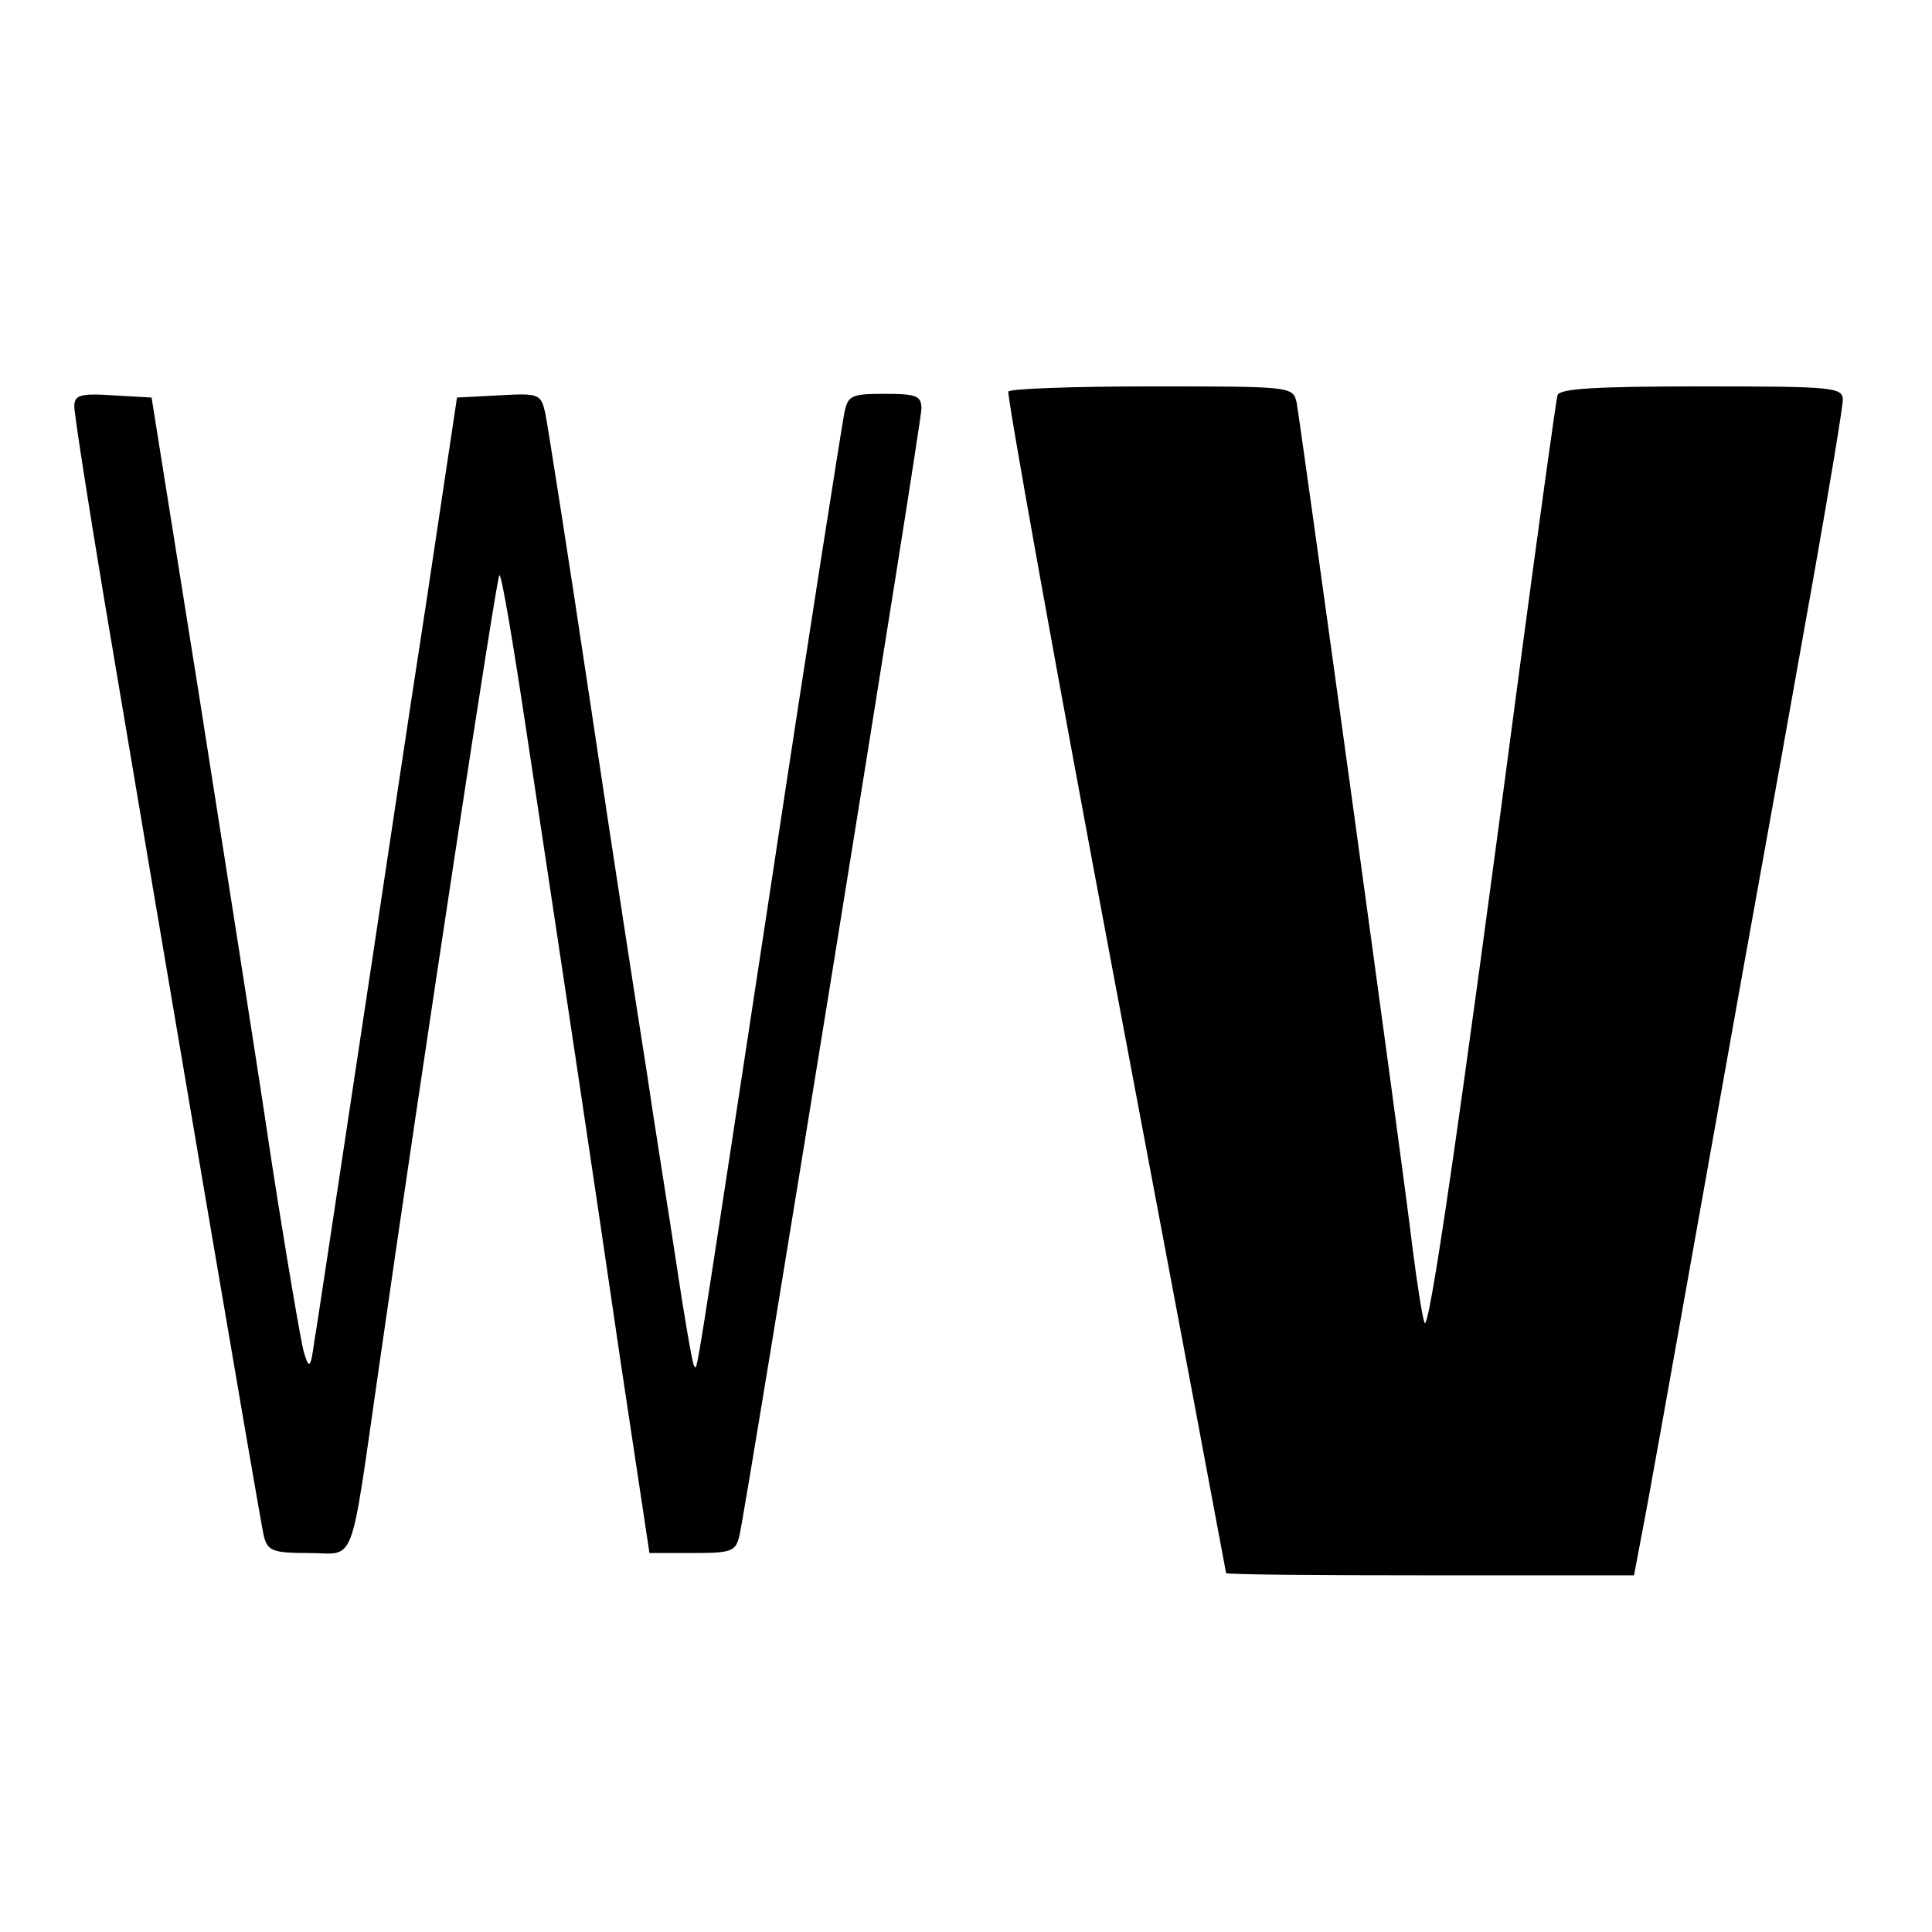
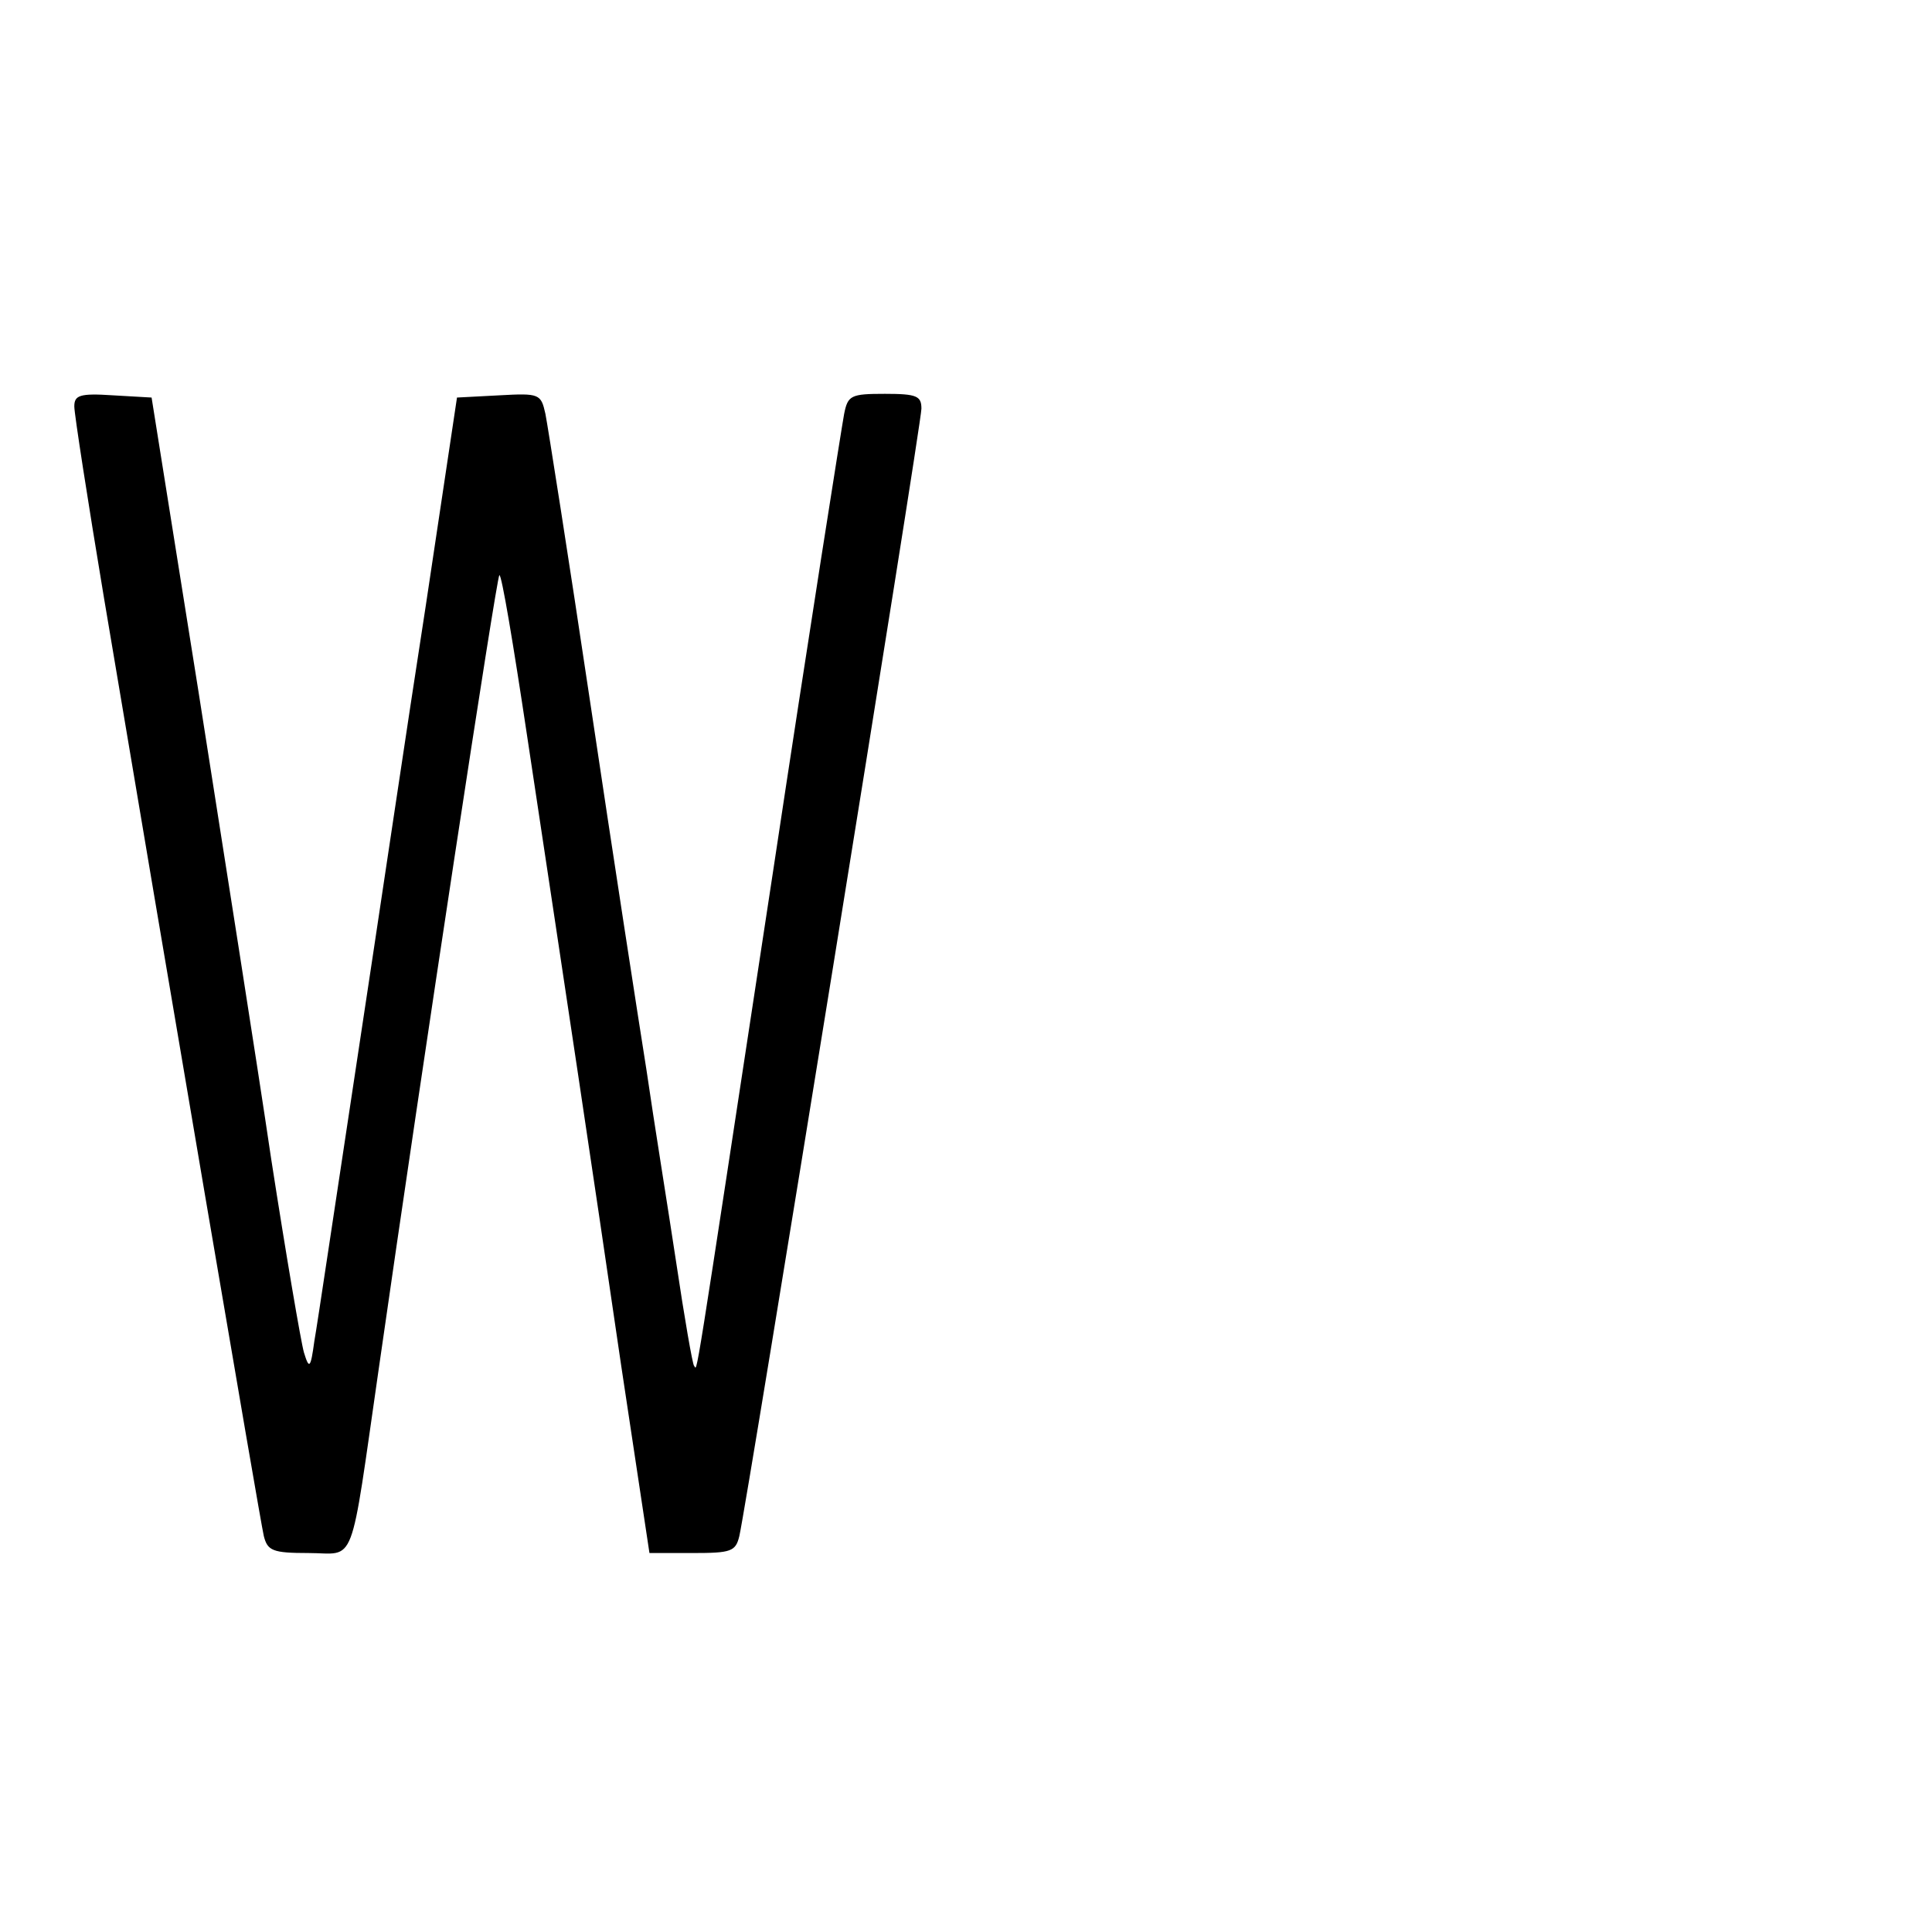
<svg xmlns="http://www.w3.org/2000/svg" version="1.0" width="260pt" height="260pt" viewBox="0 0 260 260" preserveAspectRatio="xMidYMid meet">
  <g transform="translate(0,260) scale(0.1,-0.1)" fill="#000000" stroke="none">
-     <path d="M1357 2073 c-2 -5 62 -363 144 -798 82 -434 149 -791 149 -792 0 -2 123 -3 274 -3 l275 0 10 53 c10 51 27 147 135 752 31 171 74 411 96 535 22 124 40 233 40 242 0 17 -15 18 -190 18 -144 0 -192 -3 -194 -12 -2 -7 -25 -173 -51 -368 -82 -622 -122 -895 -128 -880 -3 8 -10 53 -16 100 -15 126 -151 1111 -156 1138 -5 22 -7 22 -195 22 -104 0 -191 -3 -193 -7z" />
    <path d="M100 2053 c0 -10 18 -126 40 -258 82 -488 210 -1241 215 -1262 5 -20 12 -23 60 -23 65 0 55 -27 95 250 59 412 158 1062 162 1066 3 2 19 -94 37 -214 54 -358 88 -583 127 -850 l38 -252 58 0 c52 0 58 2 63 23 10 43 245 1496 245 1517 0 17 -6 20 -49 20 -46 0 -50 -2 -55 -27 -3 -16 -47 -293 -96 -618 -110 -722 -101 -667 -106 -663 -2 2 -13 65 -24 139 -11 73 -30 190 -40 259 -11 69 -45 289 -75 490 -30 201 -58 378 -61 393 -6 27 -8 28 -62 25 l-57 -3 -42 -280 c-24 -154 -65 -431 -93 -615 -28 -184 -53 -353 -57 -375 -5 -37 -7 -38 -14 -15 -4 14 -24 131 -44 260 -19 129 -64 413 -98 630 l-63 395 -52 3 c-45 3 -52 0 -52 -15z" />
  </g>
</svg>